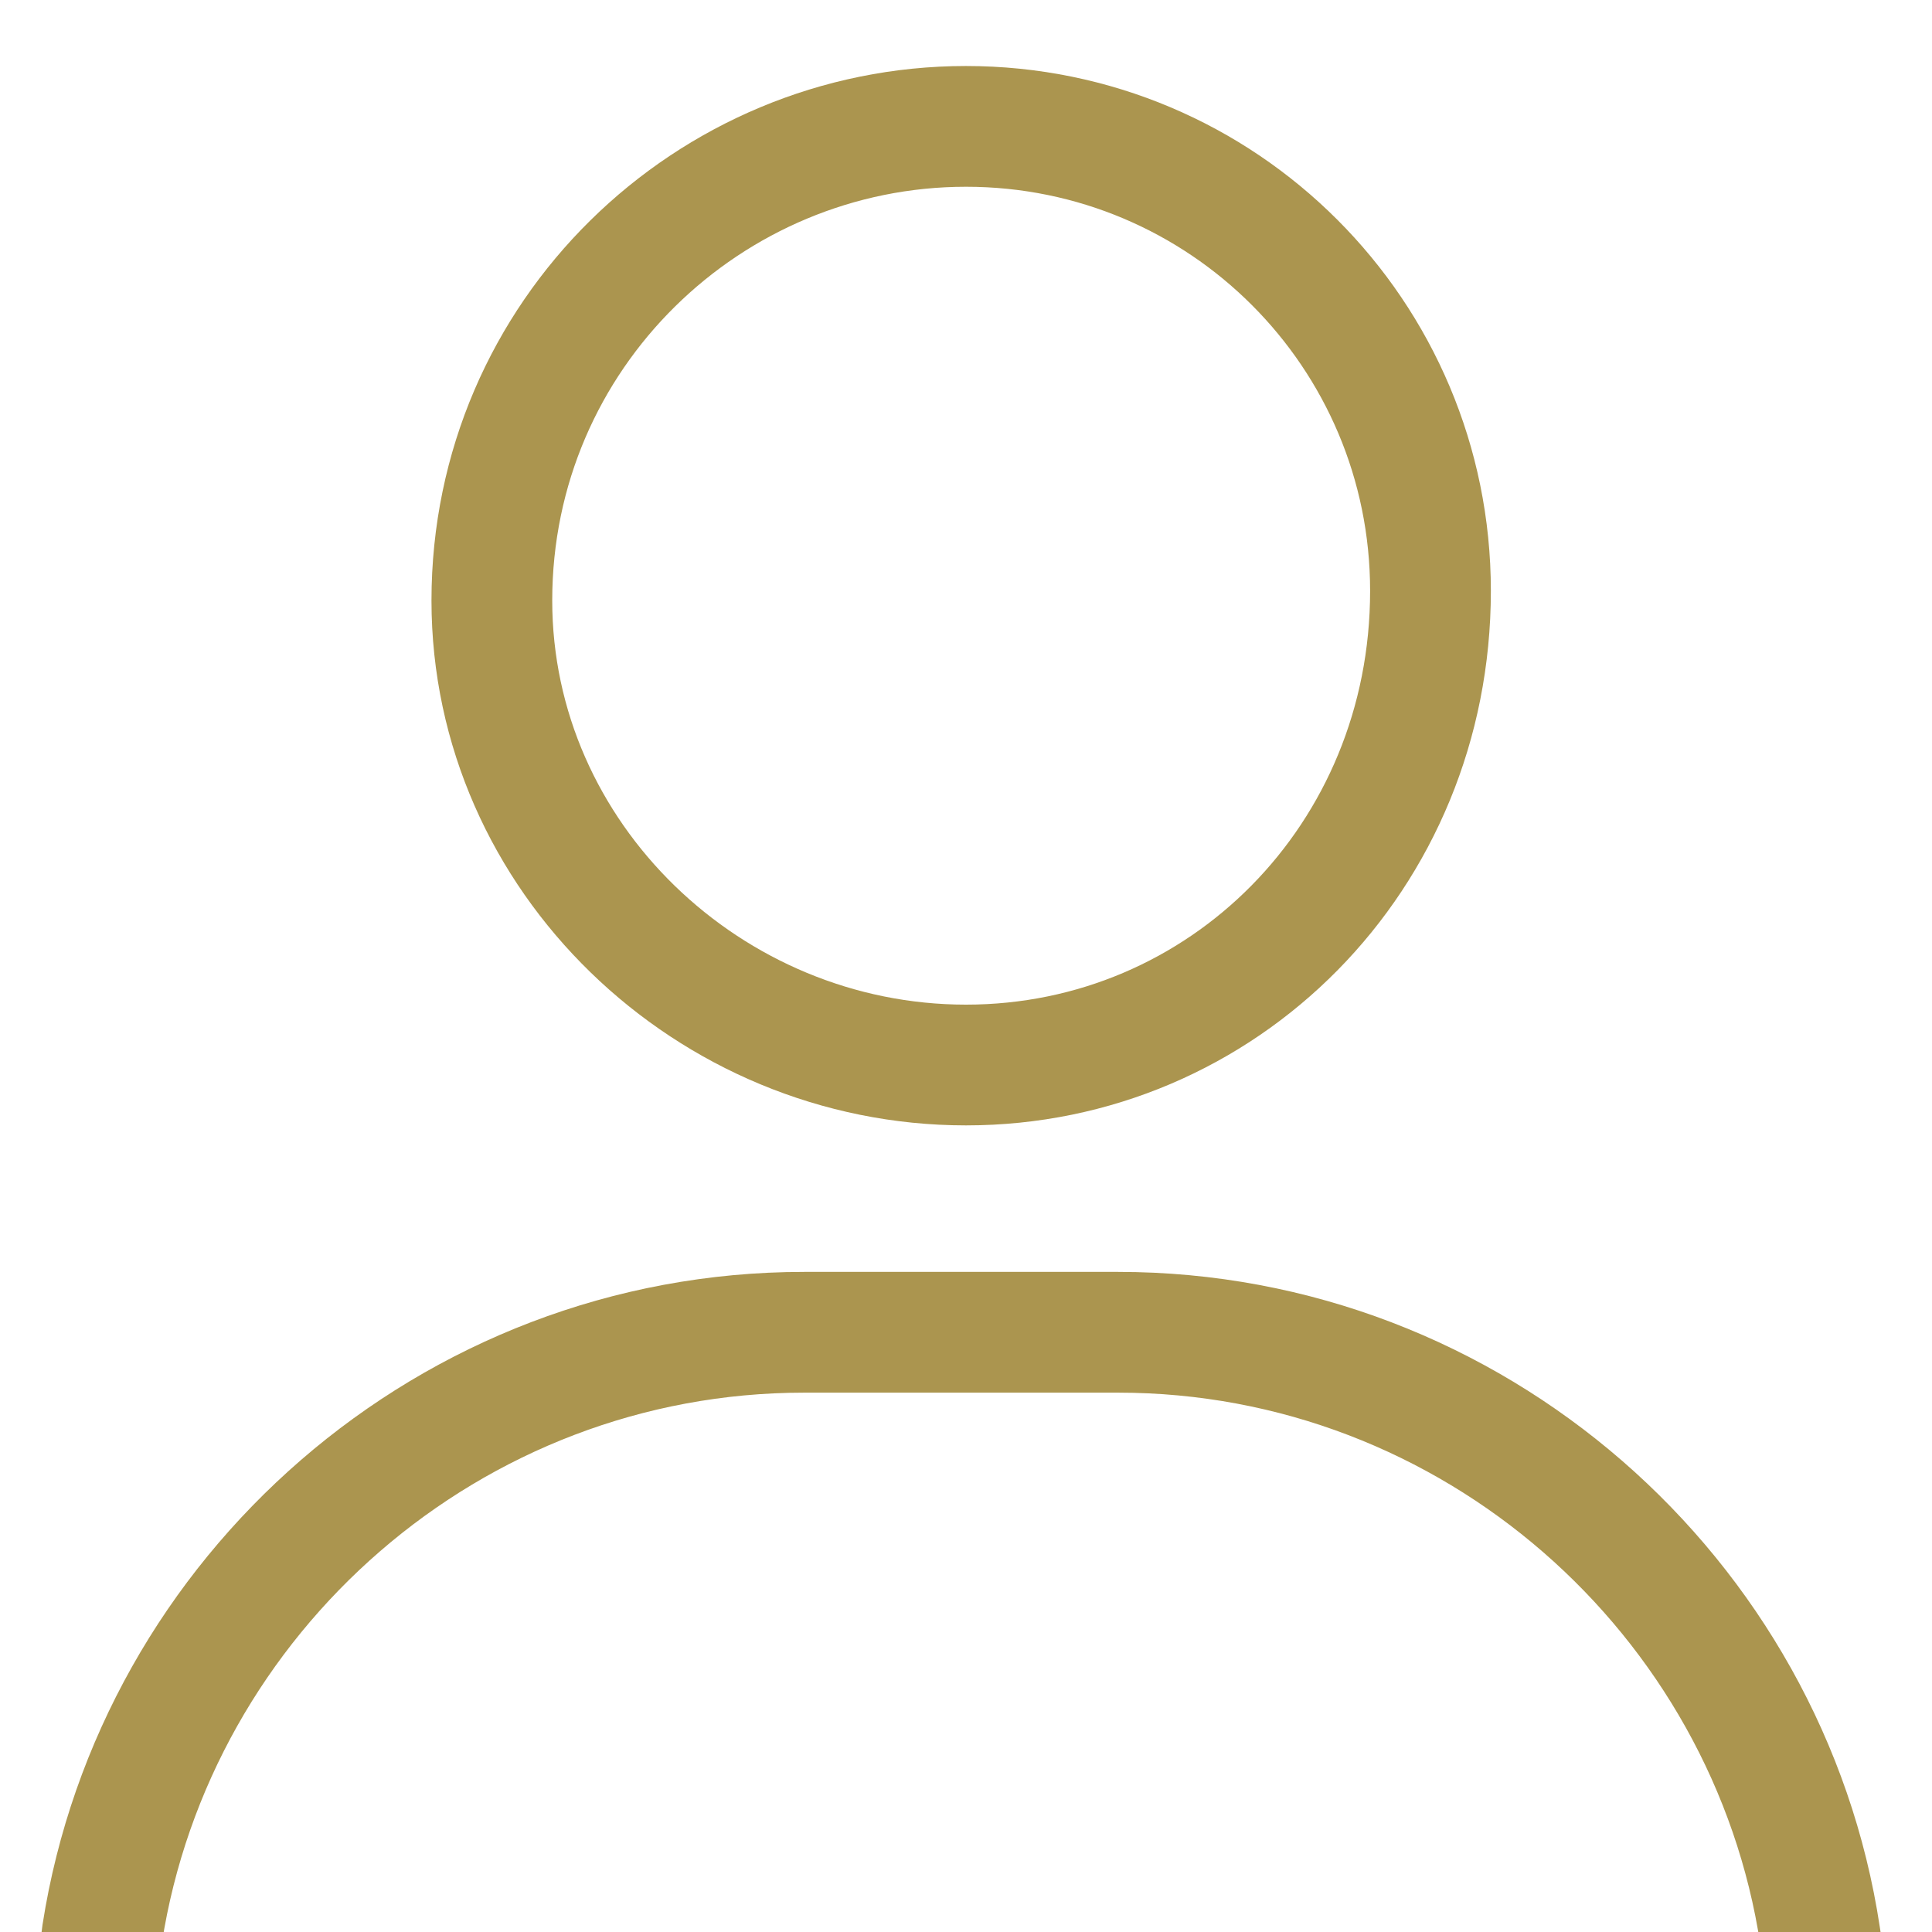
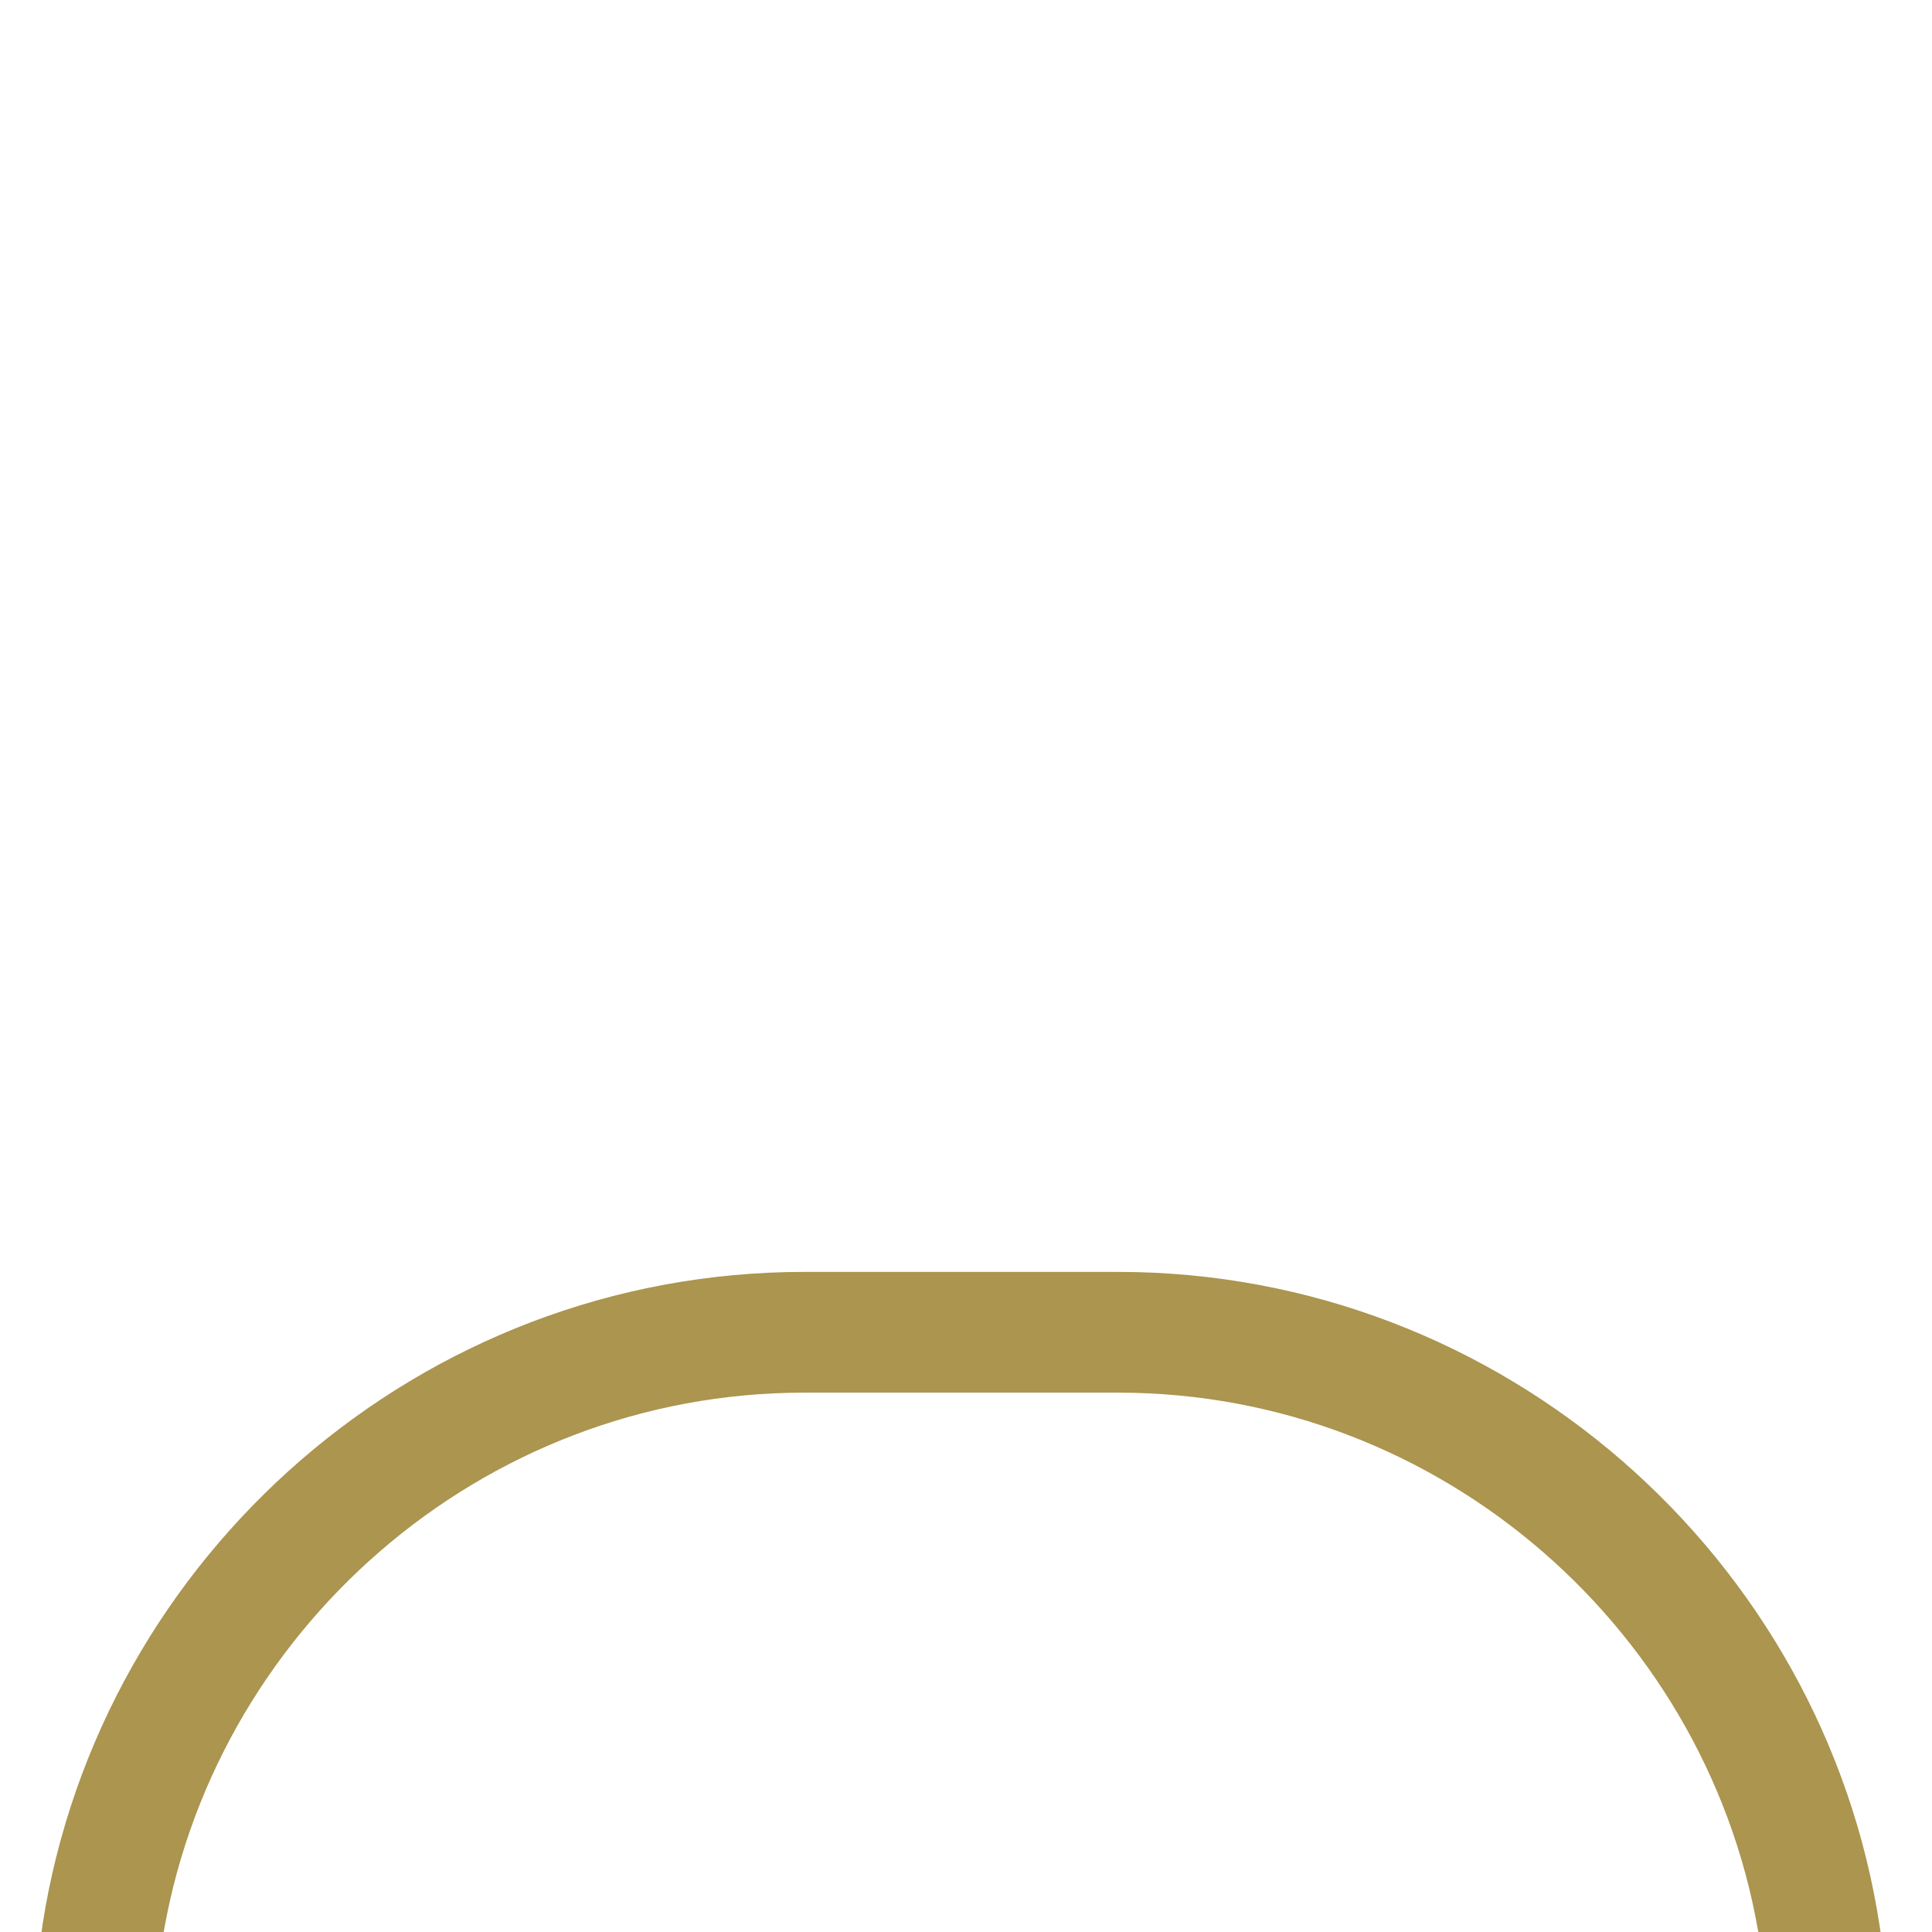
<svg xmlns="http://www.w3.org/2000/svg" id="a" viewBox="0 0 24 24">
  <defs>
    <style>.c{fill:none;}.c,.d{stroke:#ab954f;}.e{stroke-width:0px;}.e,.d{fill:none;}.f{clip-path:url(#b);}</style>
    <clipPath id="b">
      <rect class="e" x=".04" y="-.05" width="23.97" height="24.12" />
    </clipPath>
  </defs>
  <g class="f">
-     <path class="c" d="M12,13.23h0c-3.19,0-5.89-2.58-5.89-5.77h0c0-3.31,2.7-5.89,5.89-5.89h0c3.19,0,5.77,2.58,5.77,5.77h0c0,3.31-2.58,5.89-5.77,5.89Z" vector-effect="non-scaling-stroke" stroke-linecap="square" stroke-width="1.5" stroke-miterlimit="30" />
    <path class="d" d="M1.17,25.8c0-.46.04-1.34.1-1.78.66-4.22,4.33-7.47,8.72-7.47h3.9c4.4,0,8.08,3.27,8.72,7.5.07.43.1.88.1,1.33h0" vector-effect="non-scaling-stroke" stroke-linecap="square" stroke-width="1.5" stroke-miterlimit="30" />
  </g>
</svg>